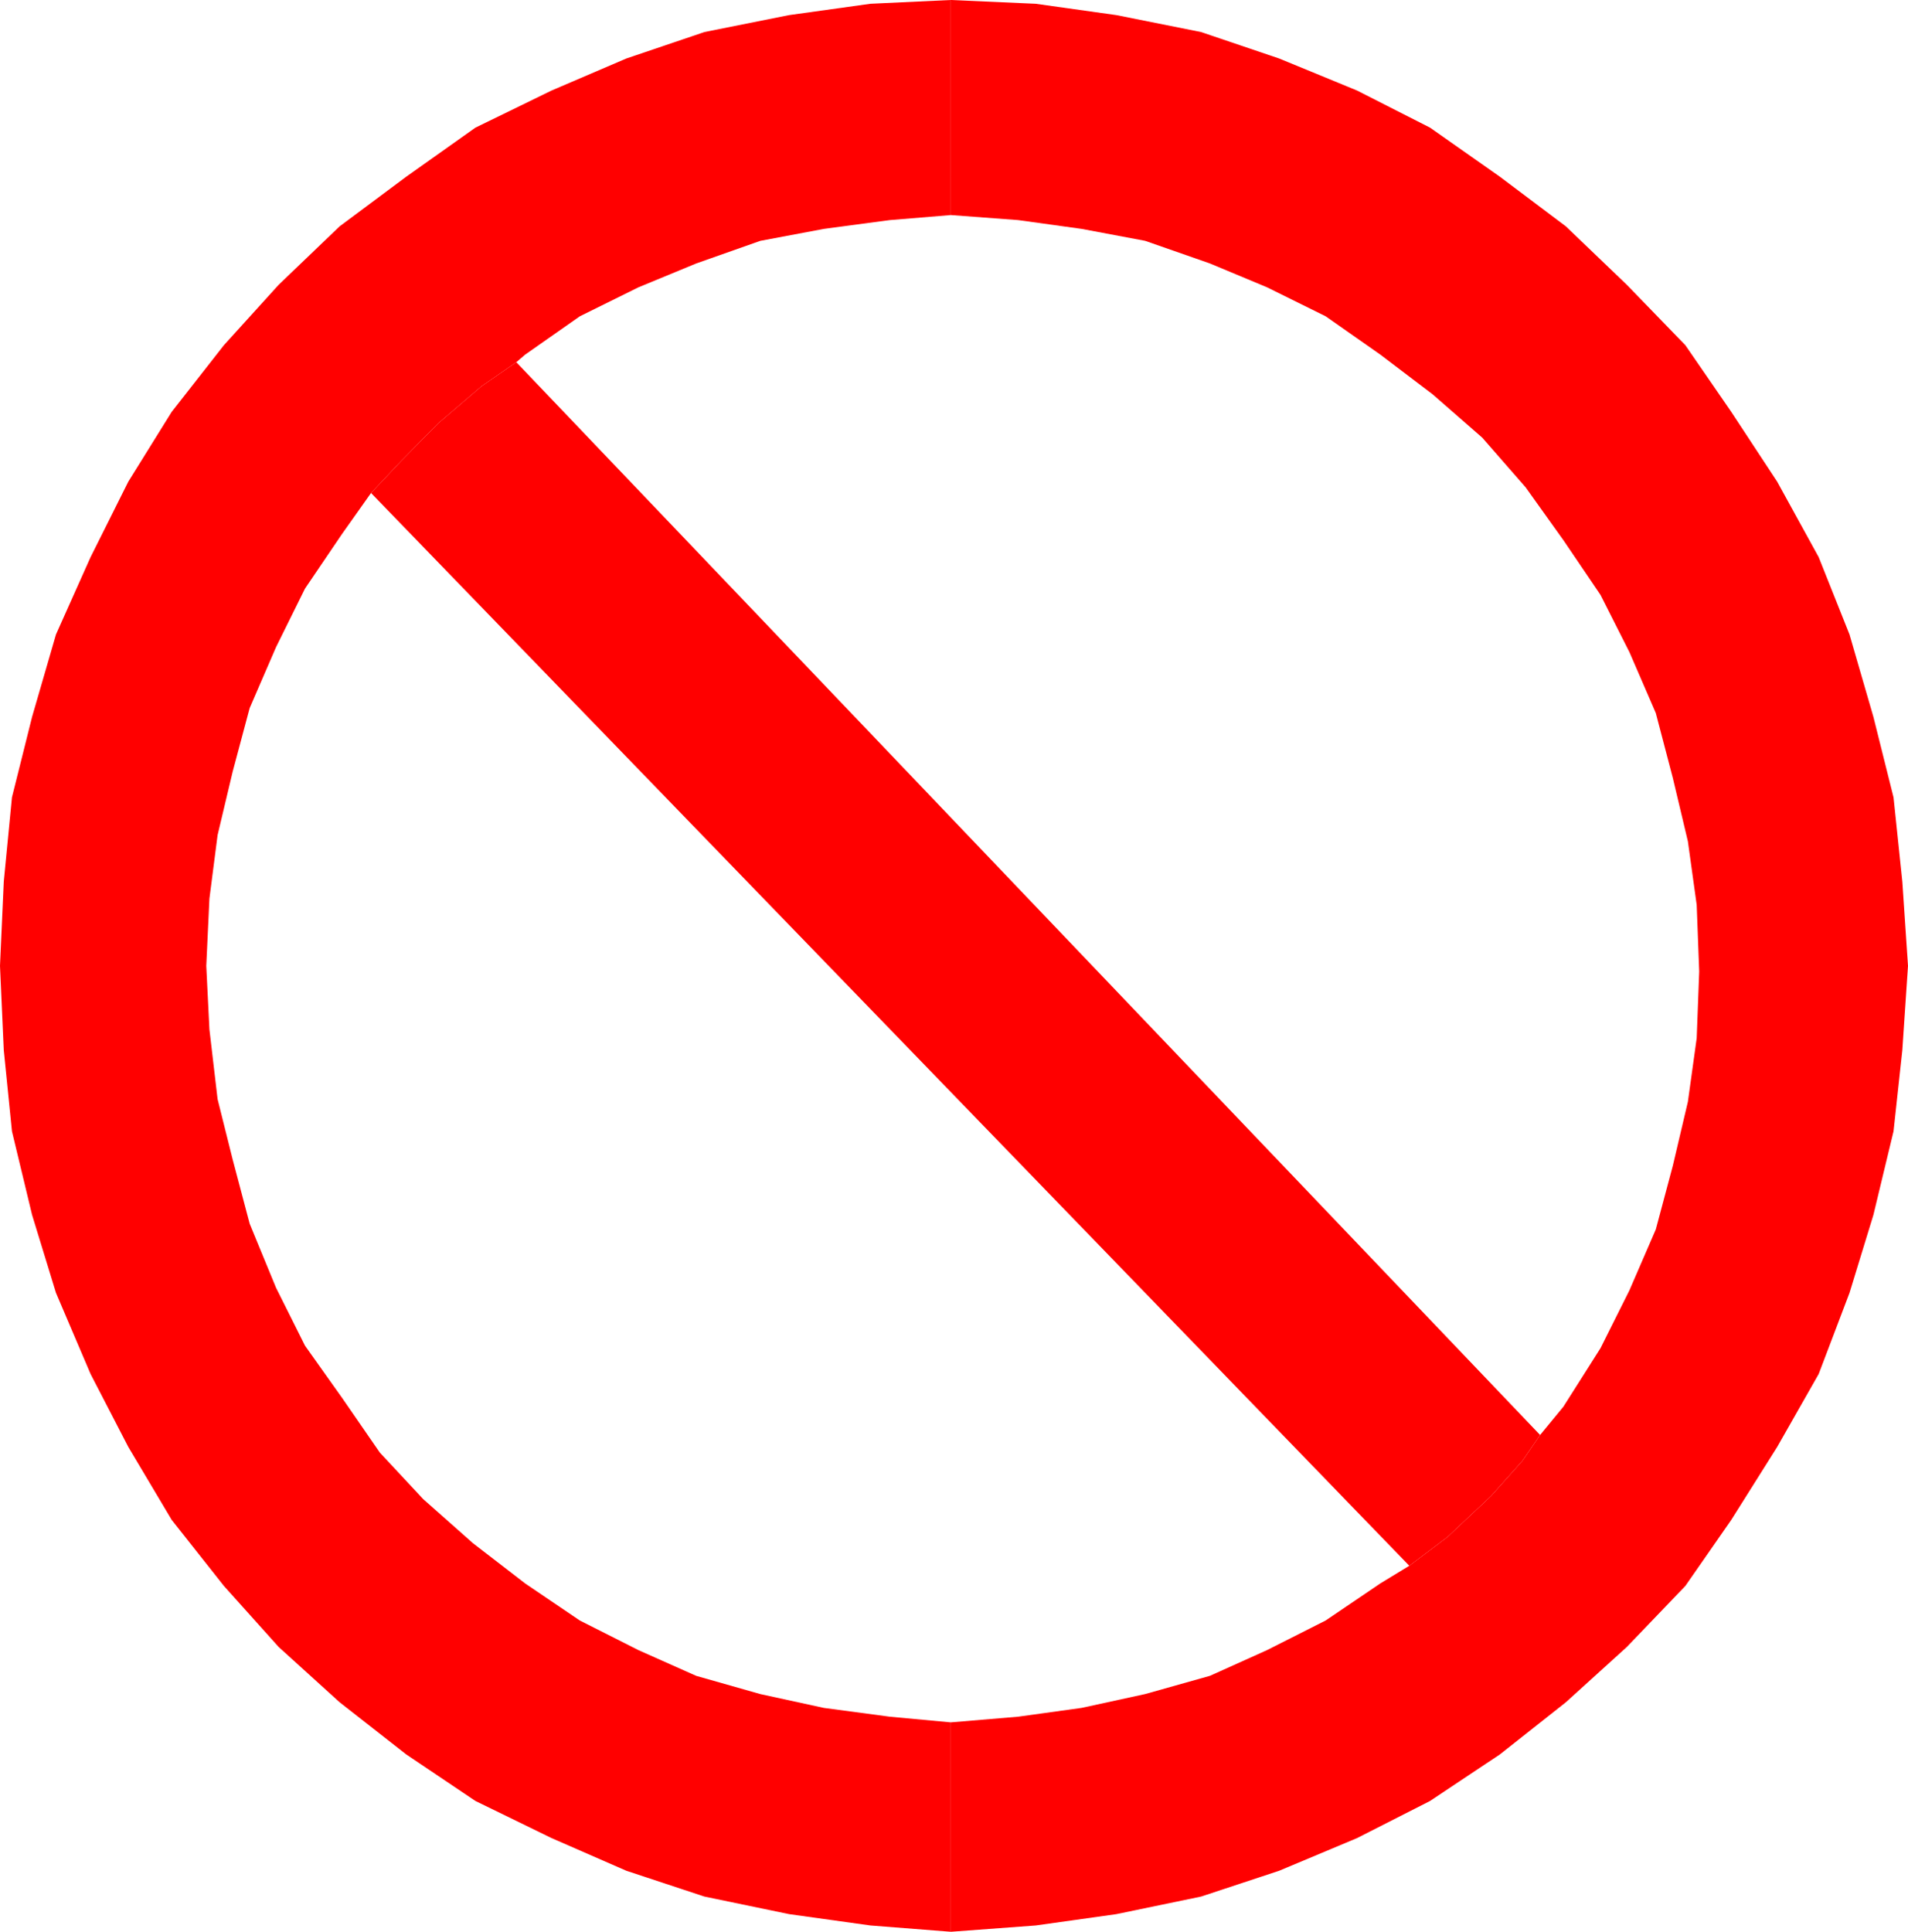
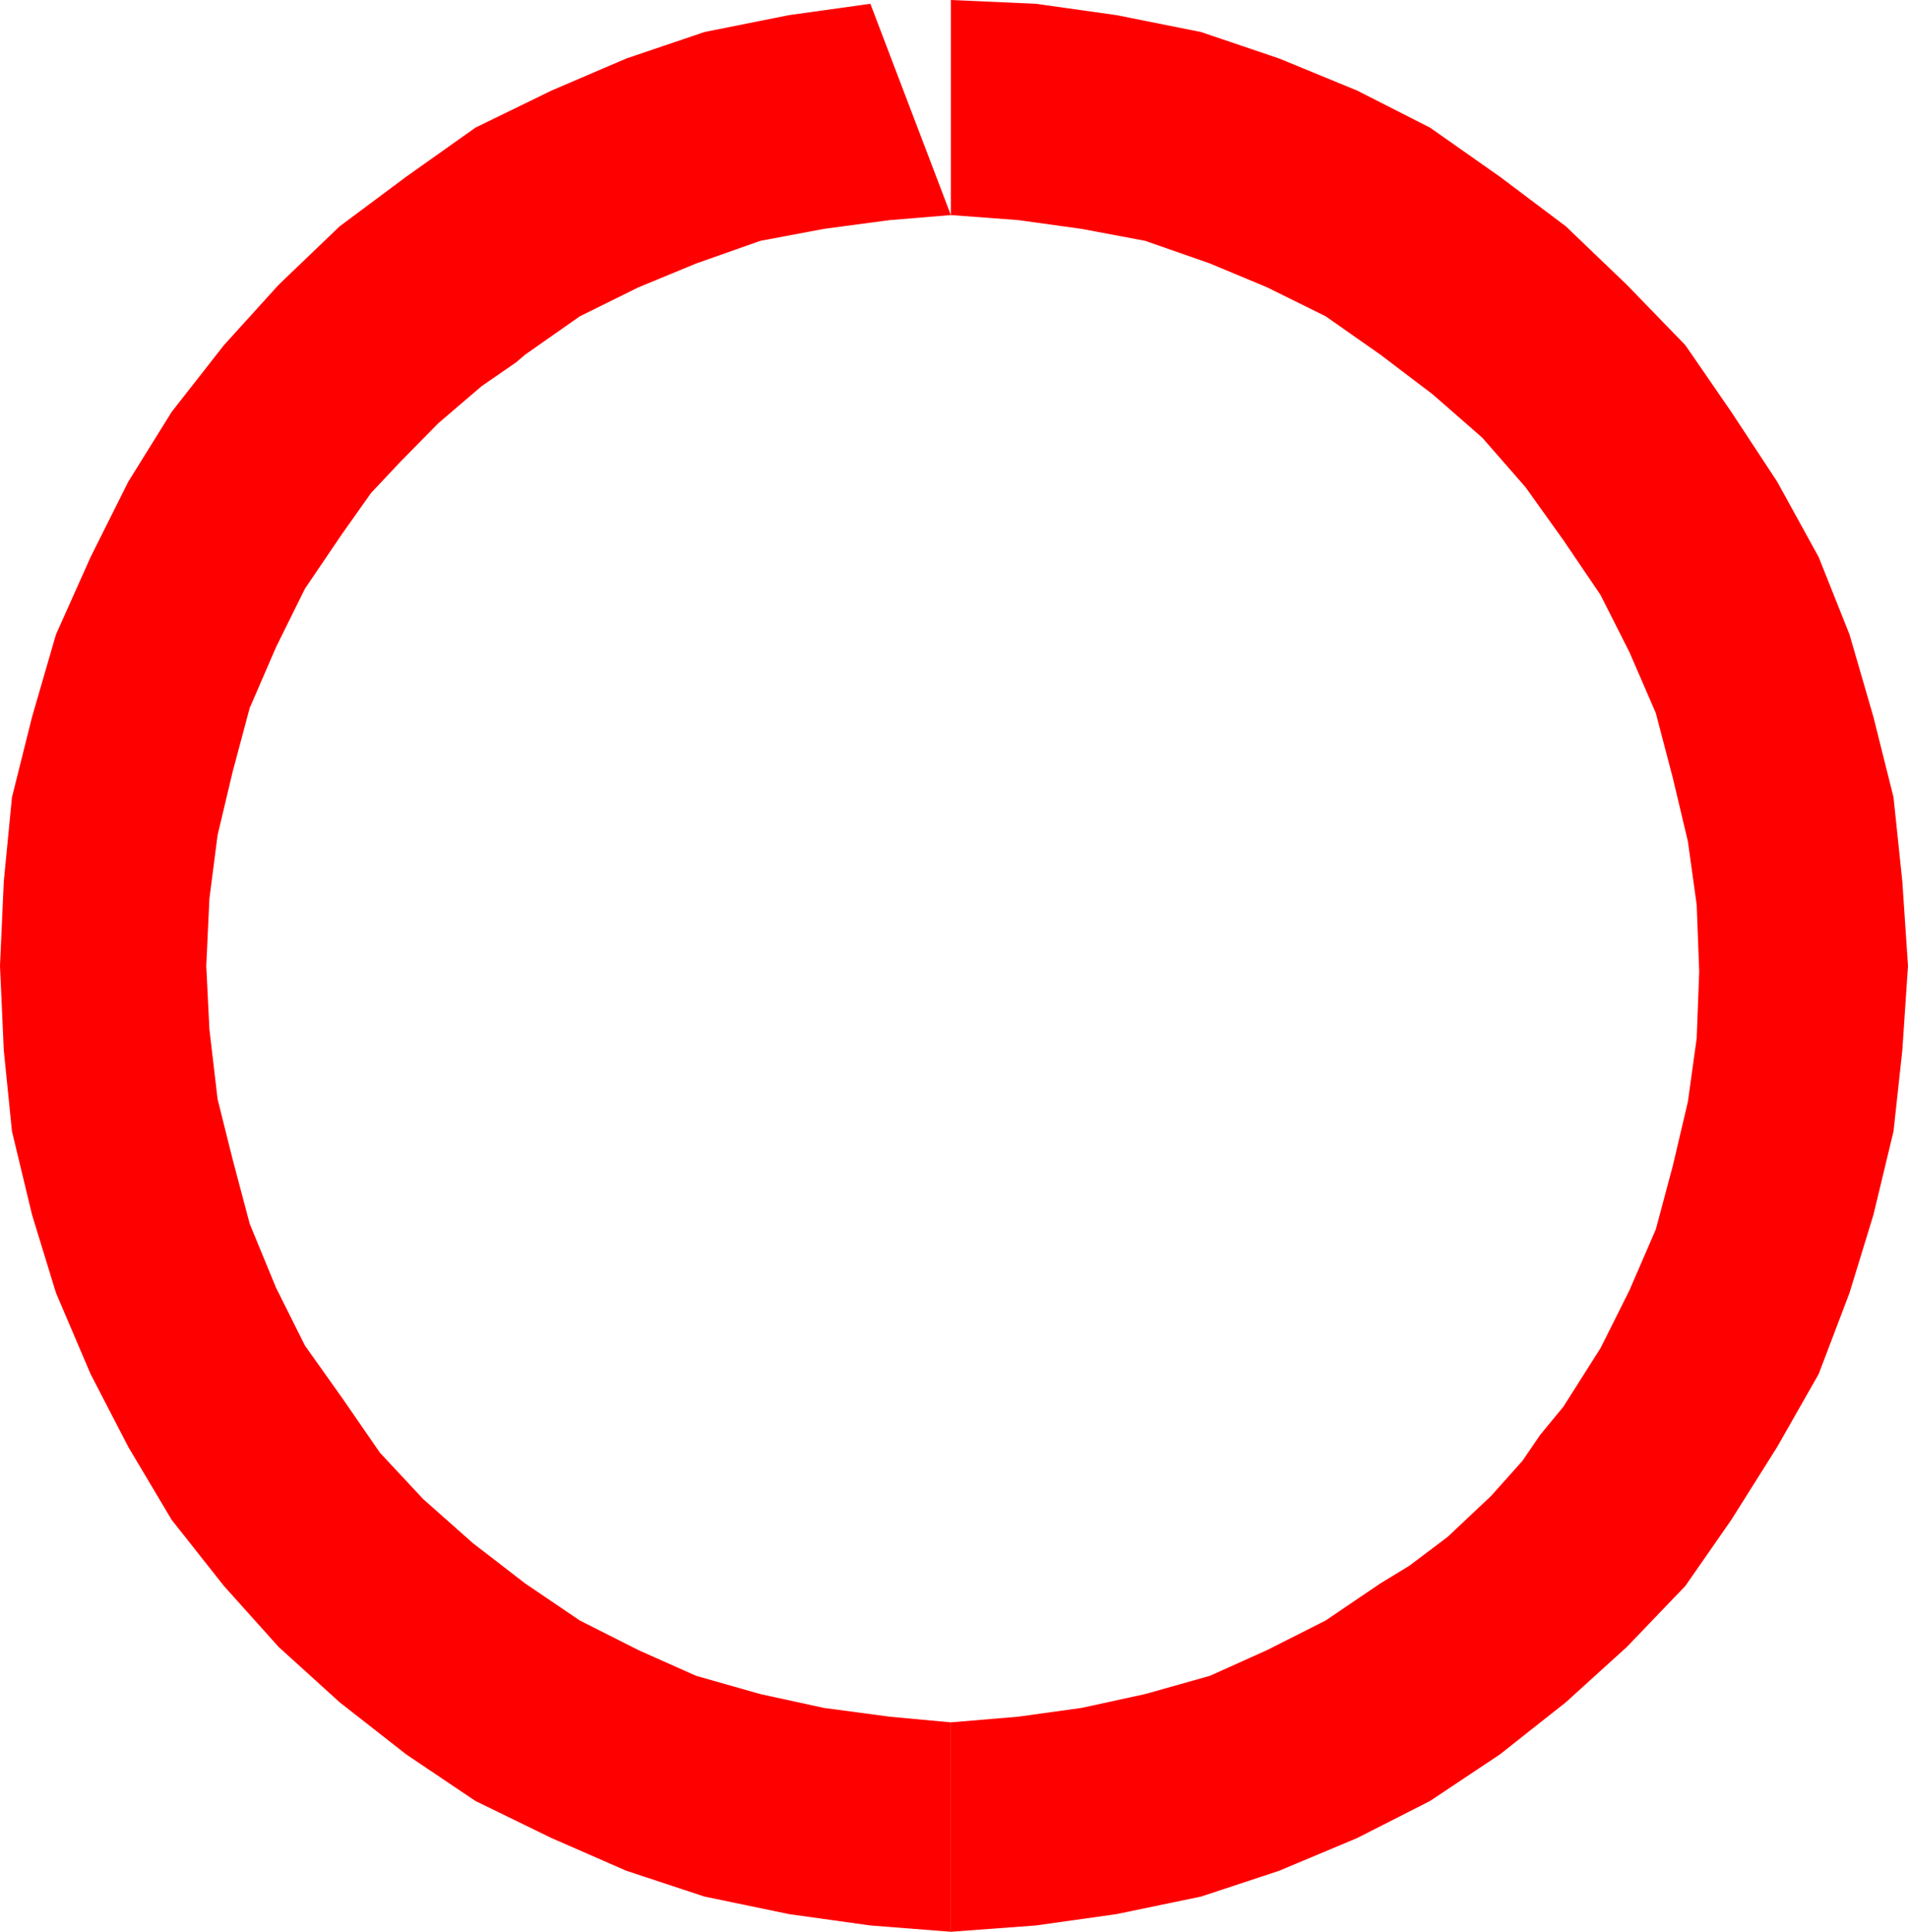
<svg xmlns="http://www.w3.org/2000/svg" xmlns:ns1="http://sodipodi.sourceforge.net/DTD/sodipodi-0.dtd" xmlns:ns2="http://www.inkscape.org/namespaces/inkscape" version="1.0" width="129.724mm" height="131.317mm" id="svg3" ns1:docname="Blank Sign 3.wmf">
  <ns1:namedview id="namedview3" pagecolor="#ffffff" bordercolor="#000000" borderopacity="0.25" ns2:showpageshadow="2" ns2:pageopacity="0.0" ns2:pagecheckerboard="0" ns2:deskcolor="#d1d1d1" ns2:document-units="mm" />
  <defs id="defs1">
    <pattern id="WMFhbasepattern" patternUnits="userSpaceOnUse" width="6" height="6" x="0" y="0" />
  </defs>
  <path style="fill:#ff0000;fill-opacity:1;fill-rule:evenodd;stroke:none" d="m 244.339,496.317 21.816,-1.616 20.685,-2.908 21.816,-4.524 20.038,-6.624 20.038,-8.401 18.746,-9.532 17.938,-11.956 16.968,-13.41 15.675,-14.217 15.029,-15.671 11.797,-16.964 11.797,-18.741 10.666,-18.741 7.918,-20.841 6.141,-20.034 5.171,-21.488 2.262,-20.841 1.454,-21.649 -1.454,-21.649 -2.262,-21.649 -5.171,-20.68 -6.141,-21.165 -7.918,-19.872 L 456.681,123.756 444.884,105.823 433.088,88.697 418.059,73.187 402.384,58.162 385.416,45.399 367.478,32.797 348.732,23.265 328.694,15.025 308.656,8.24 286.84,3.877 266.155,0.969 244.339,0 v 55.254 l 17.291,1.292 16.322,2.262 16.322,3.07 16.645,5.816 14.706,6.139 15.029,7.432 14.059,9.855 13.413,10.178 12.766,11.148 11.15,12.763 9.696,13.571 9.534,14.056 7.434,14.702 6.787,15.671 4.363,16.641 3.878,16.318 2.262,16.318 0.646,17.126 -0.646,17.126 -2.262,16.318 -3.878,16.479 -4.363,16.318 -6.787,15.671 -7.434,14.864 -9.534,15.025 -5.979,7.27 -4.525,6.624 -8.08,9.047 -11.15,10.501 -9.858,7.432 -7.434,4.524 -14.059,9.532 -15.029,7.593 -14.706,6.624 -16.645,4.685 -16.322,3.554 -16.322,2.262 -17.291,1.454 z" id="path1" />
-   <path style="fill:#ff0000;fill-opacity:1;fill-rule:evenodd;stroke:none" d="m 244.339,496.317 v -53.8 l -15.675,-1.454 -16.968,-2.262 -16.322,-3.554 -16.483,-4.685 -14.867,-6.624 -15.029,-7.593 -14.059,-9.532 -13.413,-10.34 -12.766,-11.309 -11.15,-11.956 -9.696,-14.056 -9.534,-13.41 -7.434,-14.864 -6.787,-16.479 -4.363,-16.479 -3.878,-15.51 -2.101,-17.933 -0.808,-16.318 0.808,-17.287 2.101,-16.318 3.878,-16.318 4.363,-16.318 6.787,-15.671 7.434,-15.025 9.534,-14.056 7.434,-10.502 7.595,-8.078 9.696,-9.855 11.15,-9.532 8.888,-6.139 2.262,-1.939 14.059,-9.855 15.029,-7.432 14.867,-6.139 16.483,-5.816 16.322,-3.07 16.968,-2.262 15.675,-1.292 V 0 L 223.654,0.969 202.808,3.877 180.992,8.24 160.953,15.025 141.723,23.265 122.169,32.797 104.393,45.399 87.264,58.162 71.589,73.187 57.53,88.697 44.117,105.823 32.966,123.756 23.27,143.143 14.382,163.016 8.242,184.18 3.07,204.86 0.97,226.509 0,248.158 l 0.97,21.649 2.101,20.841 5.171,21.488 6.141,20.034 8.888,20.841 9.696,18.741 11.15,18.741 13.413,16.964 14.059,15.671 15.675,14.217 17.13,13.41 17.776,11.956 19.554,9.532 19.23,8.401 20.038,6.624 21.816,4.524 20.846,2.908 z" id="path2" />
-   <path style="fill:#ff0000;fill-opacity:1;fill-rule:evenodd;stroke:none" d="m 395.758,368.683 -263.084,-275.624 -8.888,6.139 -11.15,9.532 -9.696,9.855 -7.595,8.078 266.801,275.624 9.858,-7.432 11.15,-10.501 8.08,-9.047 z" id="path3" />
+   <path style="fill:#ff0000;fill-opacity:1;fill-rule:evenodd;stroke:none" d="m 244.339,496.317 v -53.8 l -15.675,-1.454 -16.968,-2.262 -16.322,-3.554 -16.483,-4.685 -14.867,-6.624 -15.029,-7.593 -14.059,-9.532 -13.413,-10.34 -12.766,-11.309 -11.15,-11.956 -9.696,-14.056 -9.534,-13.41 -7.434,-14.864 -6.787,-16.479 -4.363,-16.479 -3.878,-15.51 -2.101,-17.933 -0.808,-16.318 0.808,-17.287 2.101,-16.318 3.878,-16.318 4.363,-16.318 6.787,-15.671 7.434,-15.025 9.534,-14.056 7.434,-10.502 7.595,-8.078 9.696,-9.855 11.15,-9.532 8.888,-6.139 2.262,-1.939 14.059,-9.855 15.029,-7.432 14.867,-6.139 16.483,-5.816 16.322,-3.07 16.968,-2.262 15.675,-1.292 L 223.654,0.969 202.808,3.877 180.992,8.24 160.953,15.025 141.723,23.265 122.169,32.797 104.393,45.399 87.264,58.162 71.589,73.187 57.53,88.697 44.117,105.823 32.966,123.756 23.27,143.143 14.382,163.016 8.242,184.18 3.07,204.86 0.97,226.509 0,248.158 l 0.97,21.649 2.101,20.841 5.171,21.488 6.141,20.034 8.888,20.841 9.696,18.741 11.15,18.741 13.413,16.964 14.059,15.671 15.675,14.217 17.13,13.41 17.776,11.956 19.554,9.532 19.23,8.401 20.038,6.624 21.816,4.524 20.846,2.908 z" id="path2" />
</svg>